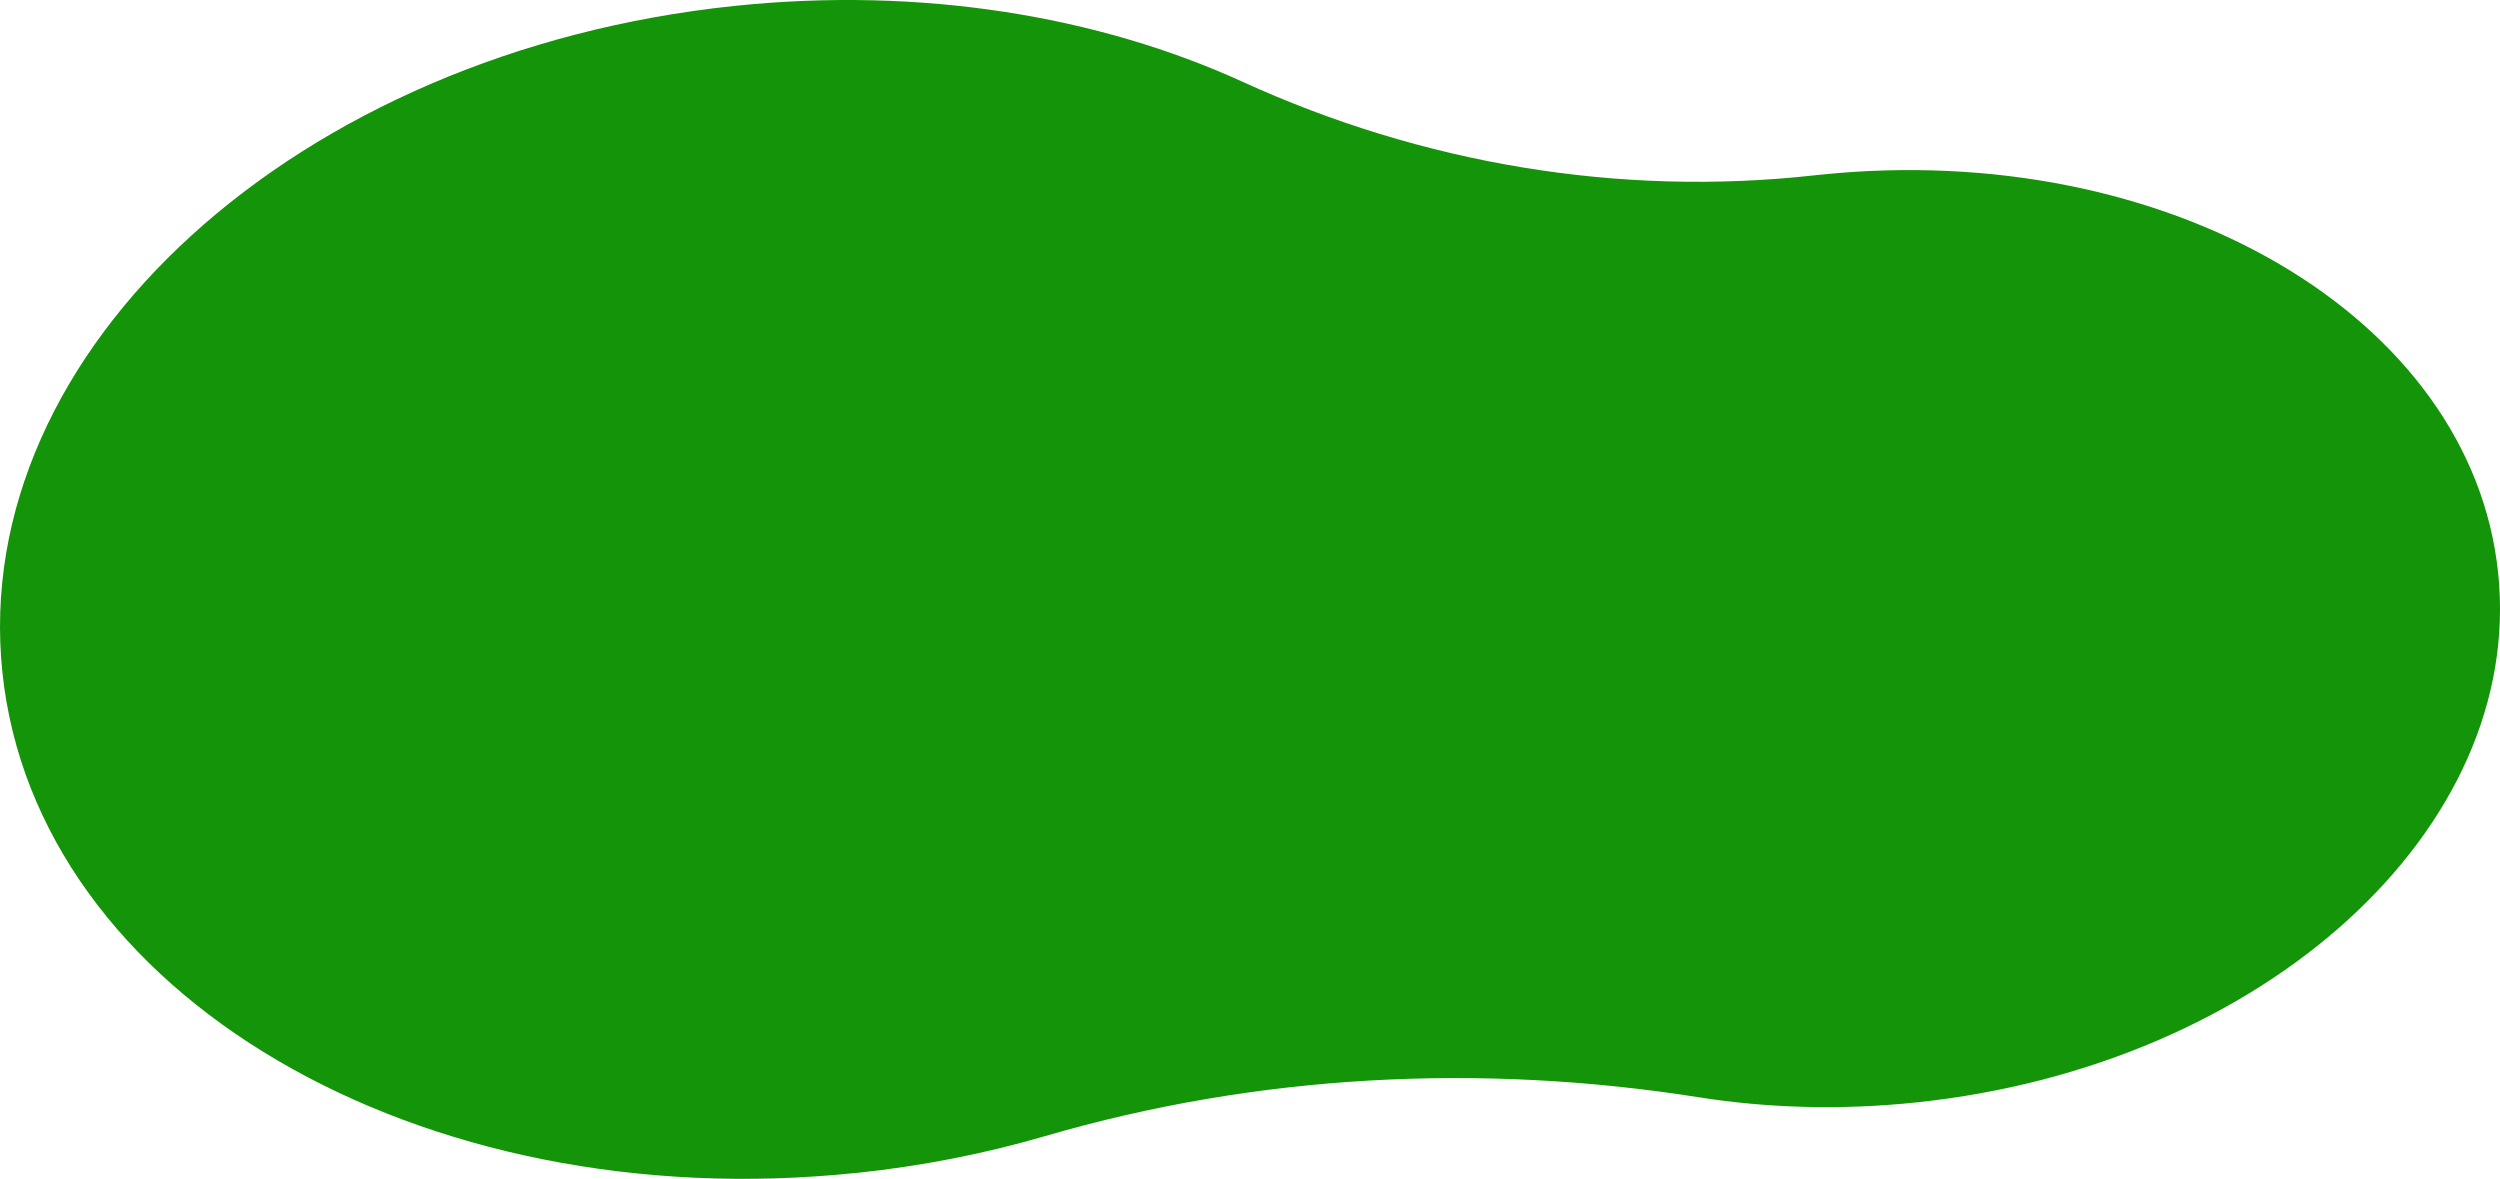
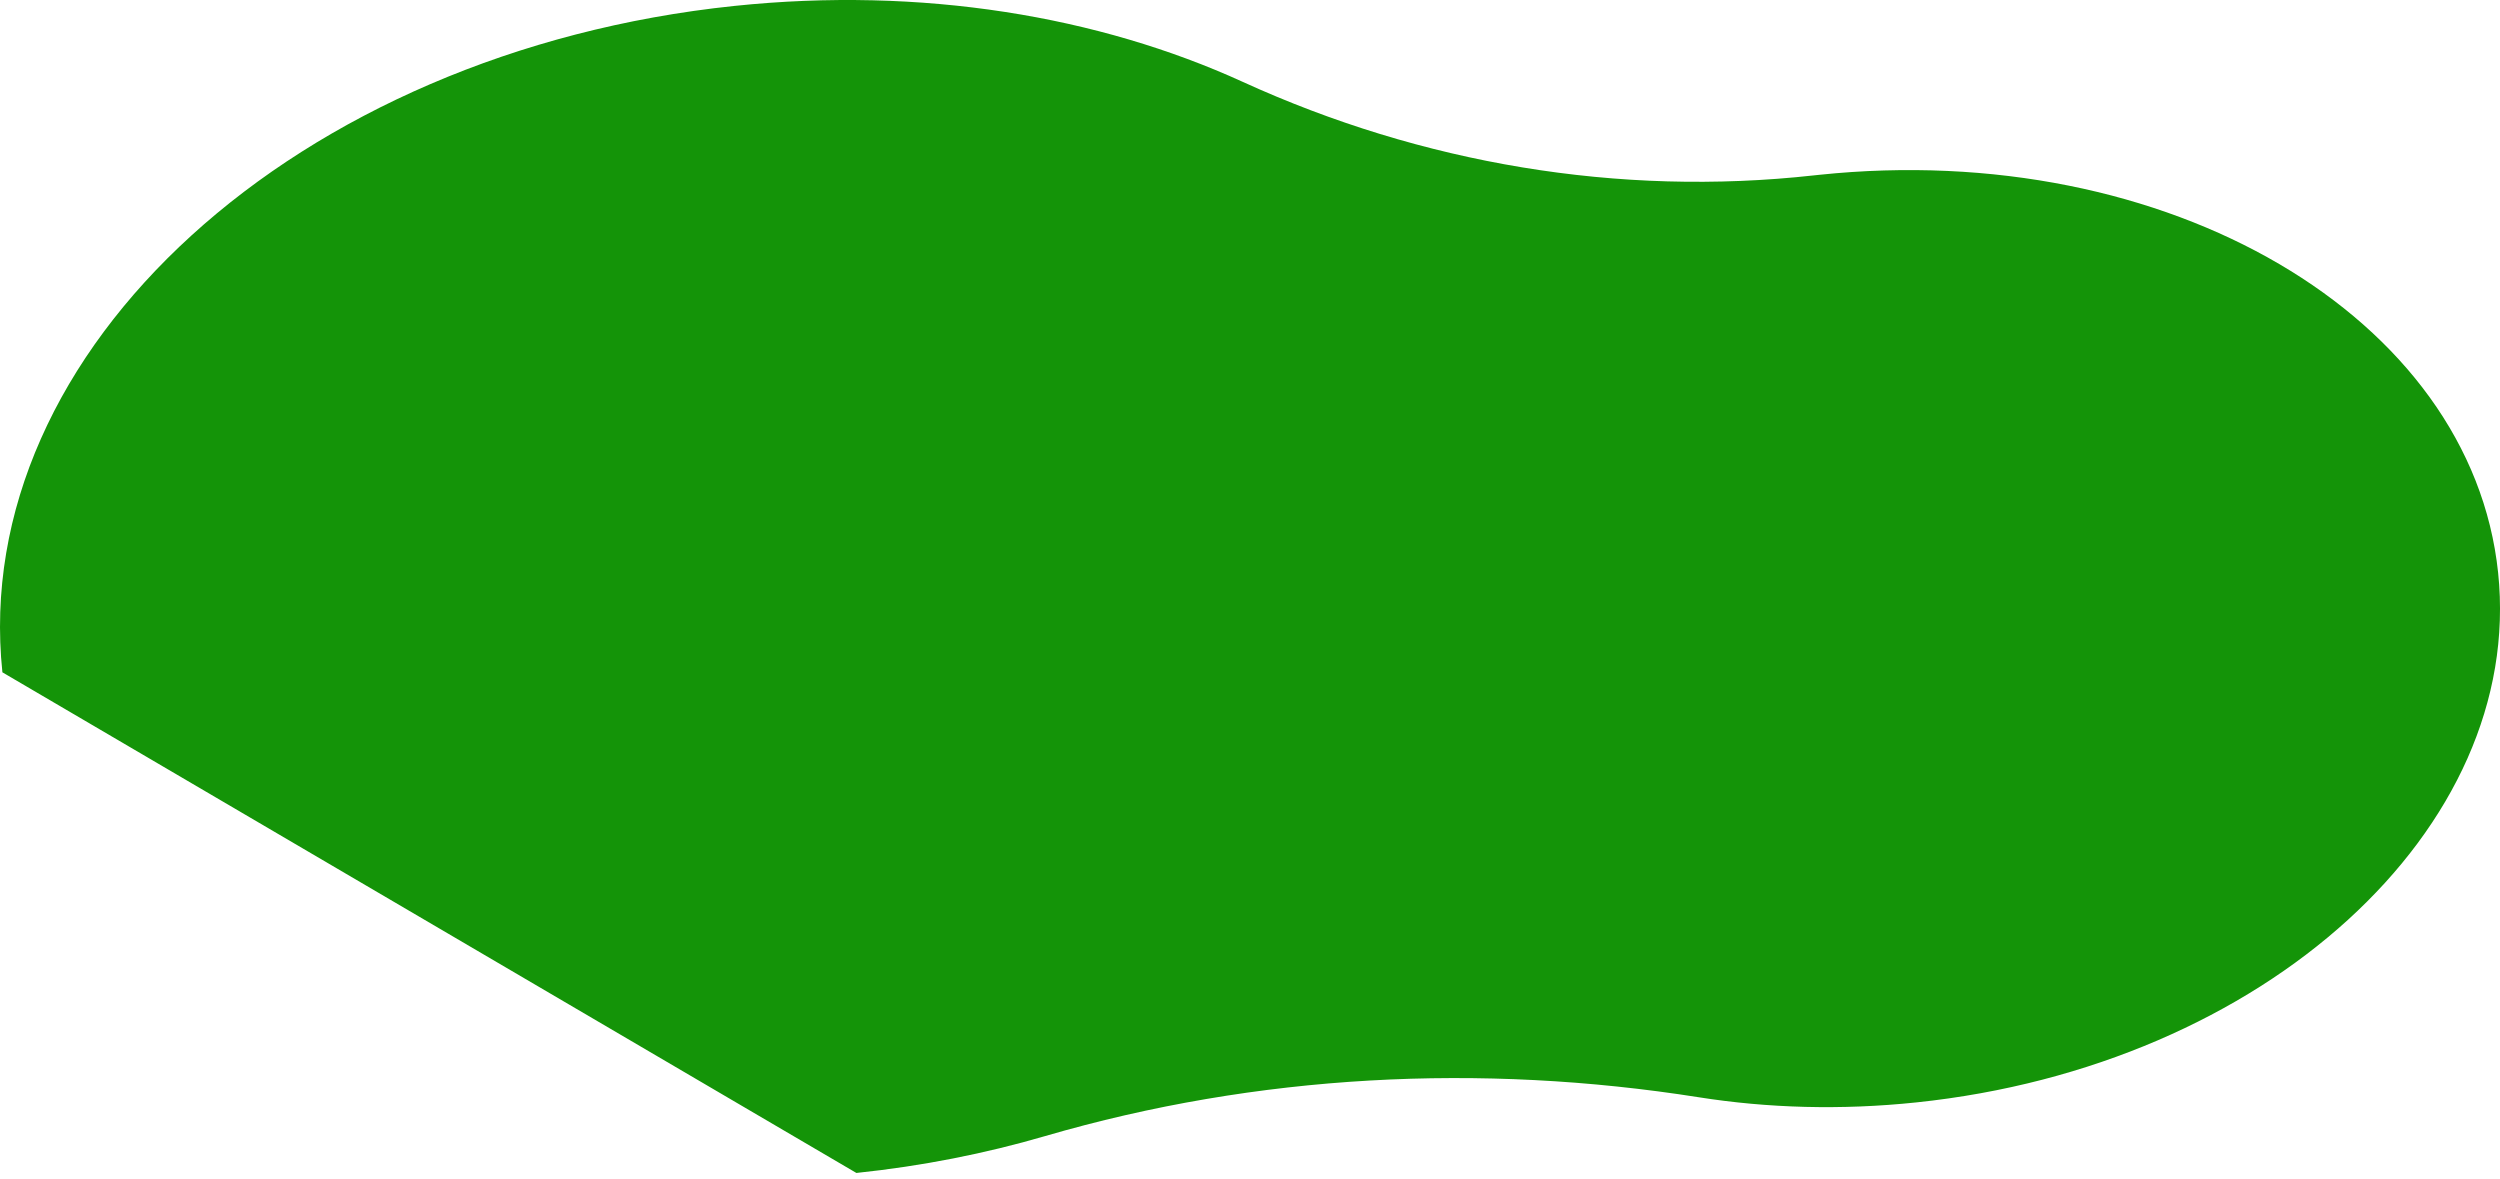
<svg xmlns="http://www.w3.org/2000/svg" id="_レイヤー_2" data-name="レイヤー 2" viewBox="0 0 480.54 226.59">
  <defs>
    <style>
      .cls-1 {
        fill: #149408;
        stroke-width: 0px;
      }
    </style>
  </defs>
  <g id="_レイヤー_2-2" data-name=" レイヤー 2">
    <g id="_レイヤー_1-2" data-name=" レイヤー 1-2">
-       <path class="cls-1" d="m164.61,225.46c12.63-1.32,24.78-3.73,36.29-7.09,40.78-11.9,83.67-14.08,125.63-7.46,13.24,2.09,27.33,2.51,41.82.99,66.91-7,116.98-52.58,111.83-101.82-5.15-49.24-63.56-83.48-130.47-76.48-.35.04-.7.07-1.05.11-37.55,4.16-75.4-2.28-109.77-17.97C211.21,3.1,177.16-2.62,141.15,1.14,56.97,9.94-6.02,67.29.46,129.23c6.48,61.94,79.97,105.02,164.15,96.22h0Z" />
+       <path class="cls-1" d="m164.61,225.46c12.63-1.32,24.78-3.73,36.29-7.09,40.78-11.9,83.67-14.08,125.63-7.46,13.24,2.09,27.33,2.51,41.82.99,66.91-7,116.98-52.58,111.83-101.82-5.15-49.24-63.56-83.48-130.47-76.48-.35.04-.7.07-1.05.11-37.55,4.16-75.4-2.28-109.77-17.97C211.21,3.1,177.16-2.62,141.15,1.14,56.97,9.94-6.02,67.29.46,129.23h0Z" />
    </g>
  </g>
</svg>